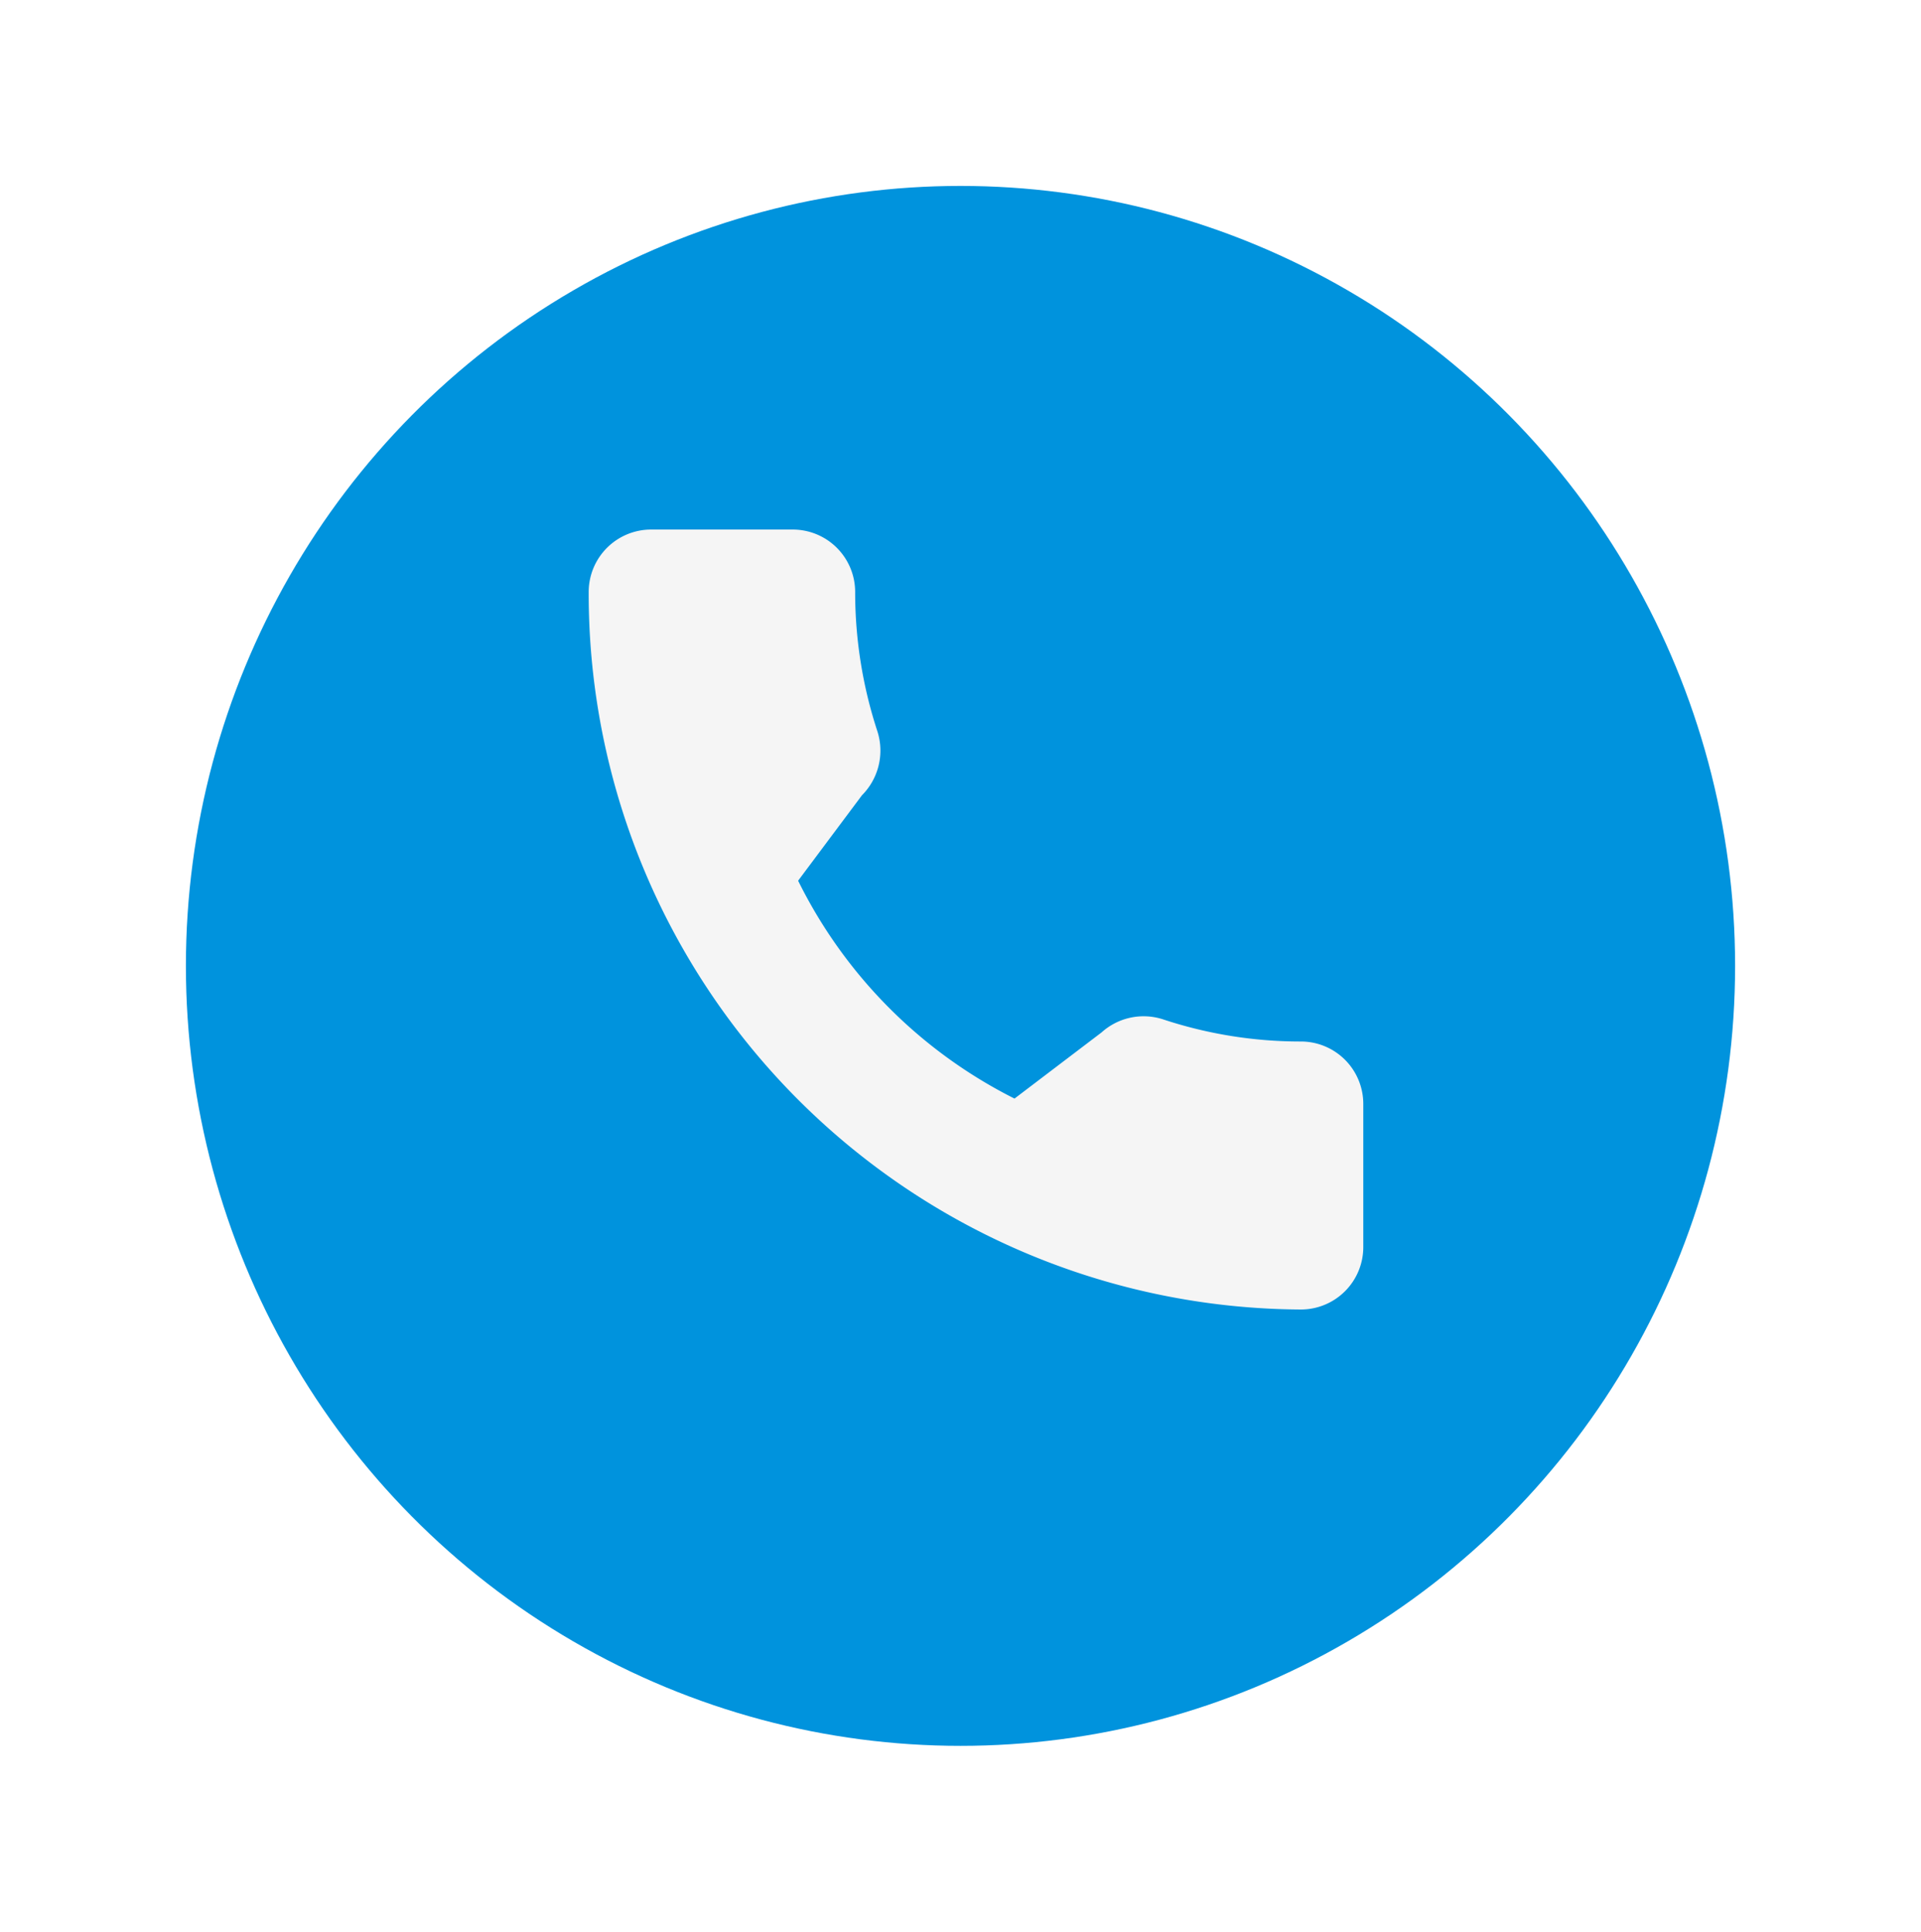
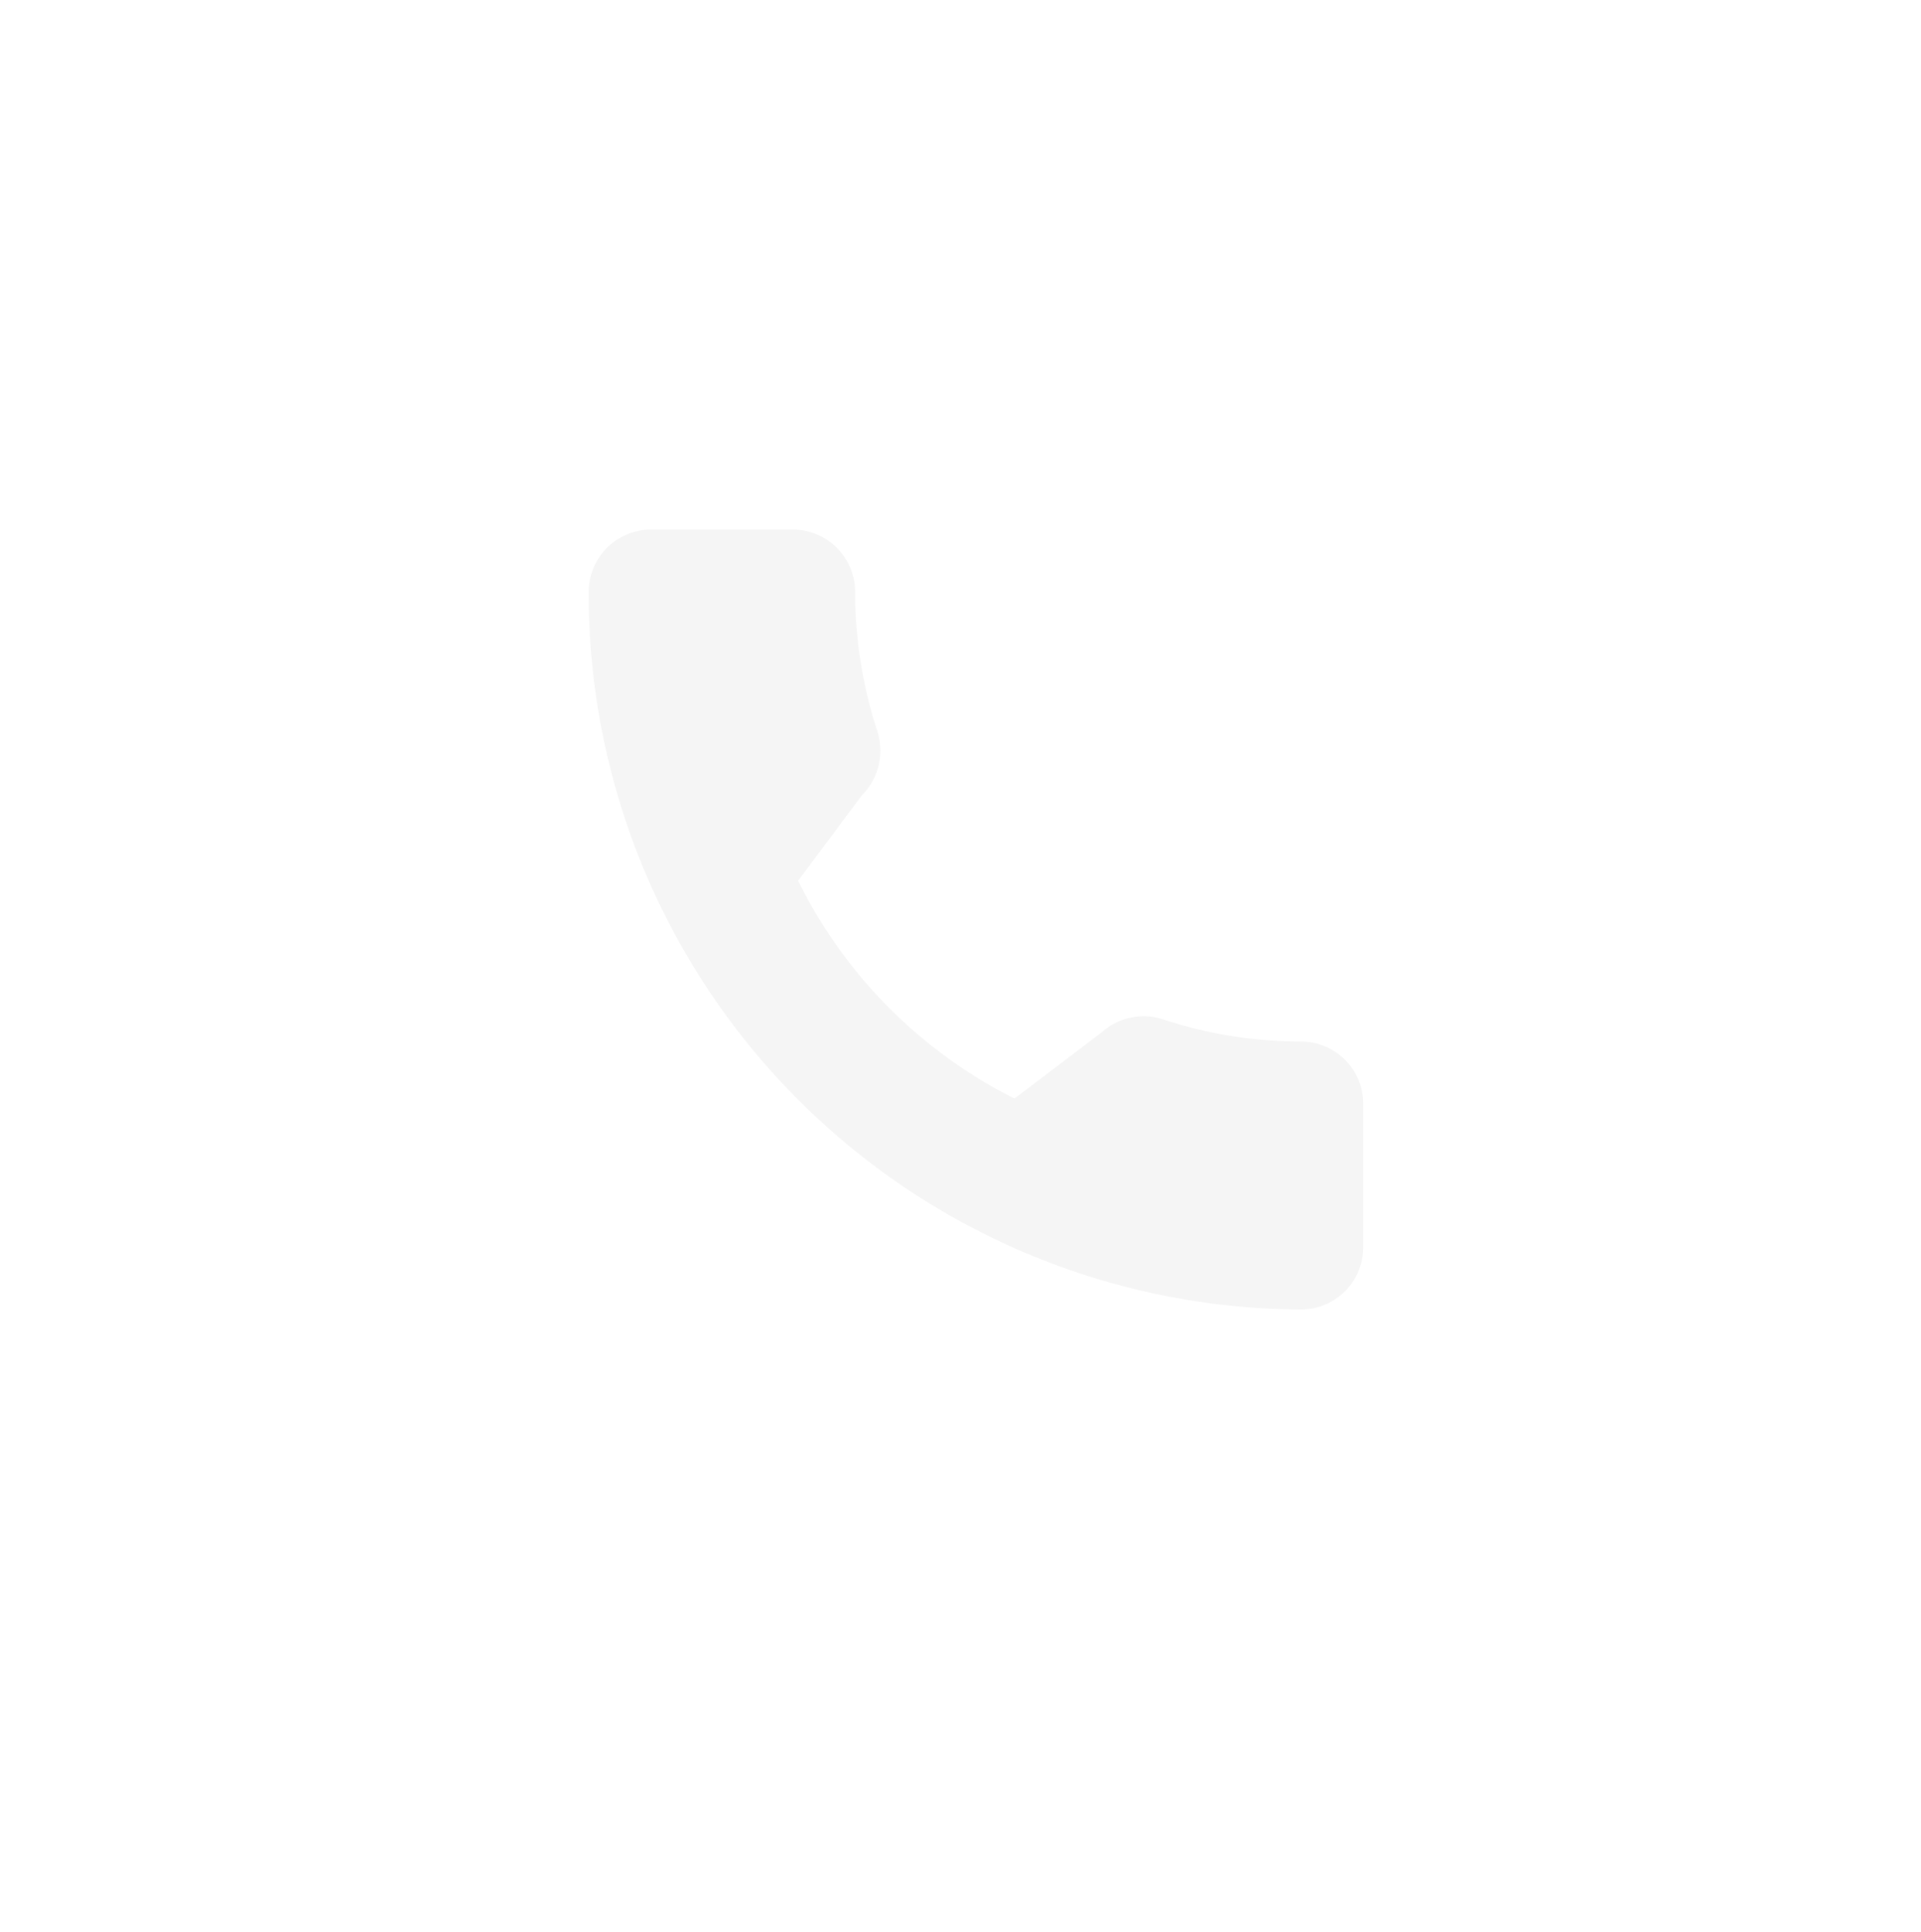
<svg xmlns="http://www.w3.org/2000/svg" width="62" height="62.341" viewBox="0 0 62 62.341">
  <defs>
    <filter id="a" x="0" y="0" width="62" height="62.341" filterUnits="userSpaceOnUse">
      <feOffset dy="2" input="SourceAlpha" />
      <feGaussianBlur stdDeviation="2" result="b" />
      <feFlood flood-opacity="0.204" />
      <feComposite operator="in" in2="b" />
      <feComposite in="SourceGraphic" />
    </filter>
  </defs>
  <g transform="translate(6 4)">
    <g transform="matrix(1, 0, 0, 1, -6, -4)" filter="url(#a)">
-       <ellipse cx="25" cy="25.17" rx="25" ry="25.17" transform="translate(6 4)" fill="#0093dd" />
-     </g>
+       </g>
    <g transform="translate(13 13.089)">
-       <path d="M22.994,16.521a14.106,14.106,0,0,1-4.458-.715,2.027,2.027,0,0,0-1.982.421l-2.811,2.136a15.588,15.588,0,0,1-6.984-7.031l2.06-2.756a2.044,2.044,0,0,0,.5-2.061A14.4,14.4,0,0,1,8.6,2.02,2.015,2.015,0,0,0,6.6,0H2.006A2.015,2.015,0,0,0,0,2.02,23.1,23.1,0,0,0,22.994,25.17,2.015,2.015,0,0,0,25,23.151v-4.61A2.015,2.015,0,0,0,22.994,16.521Z" transform="translate(0)" fill="#f5f5f5" />
+       <path d="M22.994,16.521a14.106,14.106,0,0,1-4.458-.715,2.027,2.027,0,0,0-1.982.421l-2.811,2.136a15.588,15.588,0,0,1-6.984-7.031l2.06-2.756a2.044,2.044,0,0,0,.5-2.061A14.4,14.4,0,0,1,8.6,2.02,2.015,2.015,0,0,0,6.6,0H2.006A2.015,2.015,0,0,0,0,2.02,23.1,23.1,0,0,0,22.994,25.17,2.015,2.015,0,0,0,25,23.151v-4.61A2.015,2.015,0,0,0,22.994,16.521" transform="translate(0)" fill="#f5f5f5" />
    </g>
  </g>
</svg>